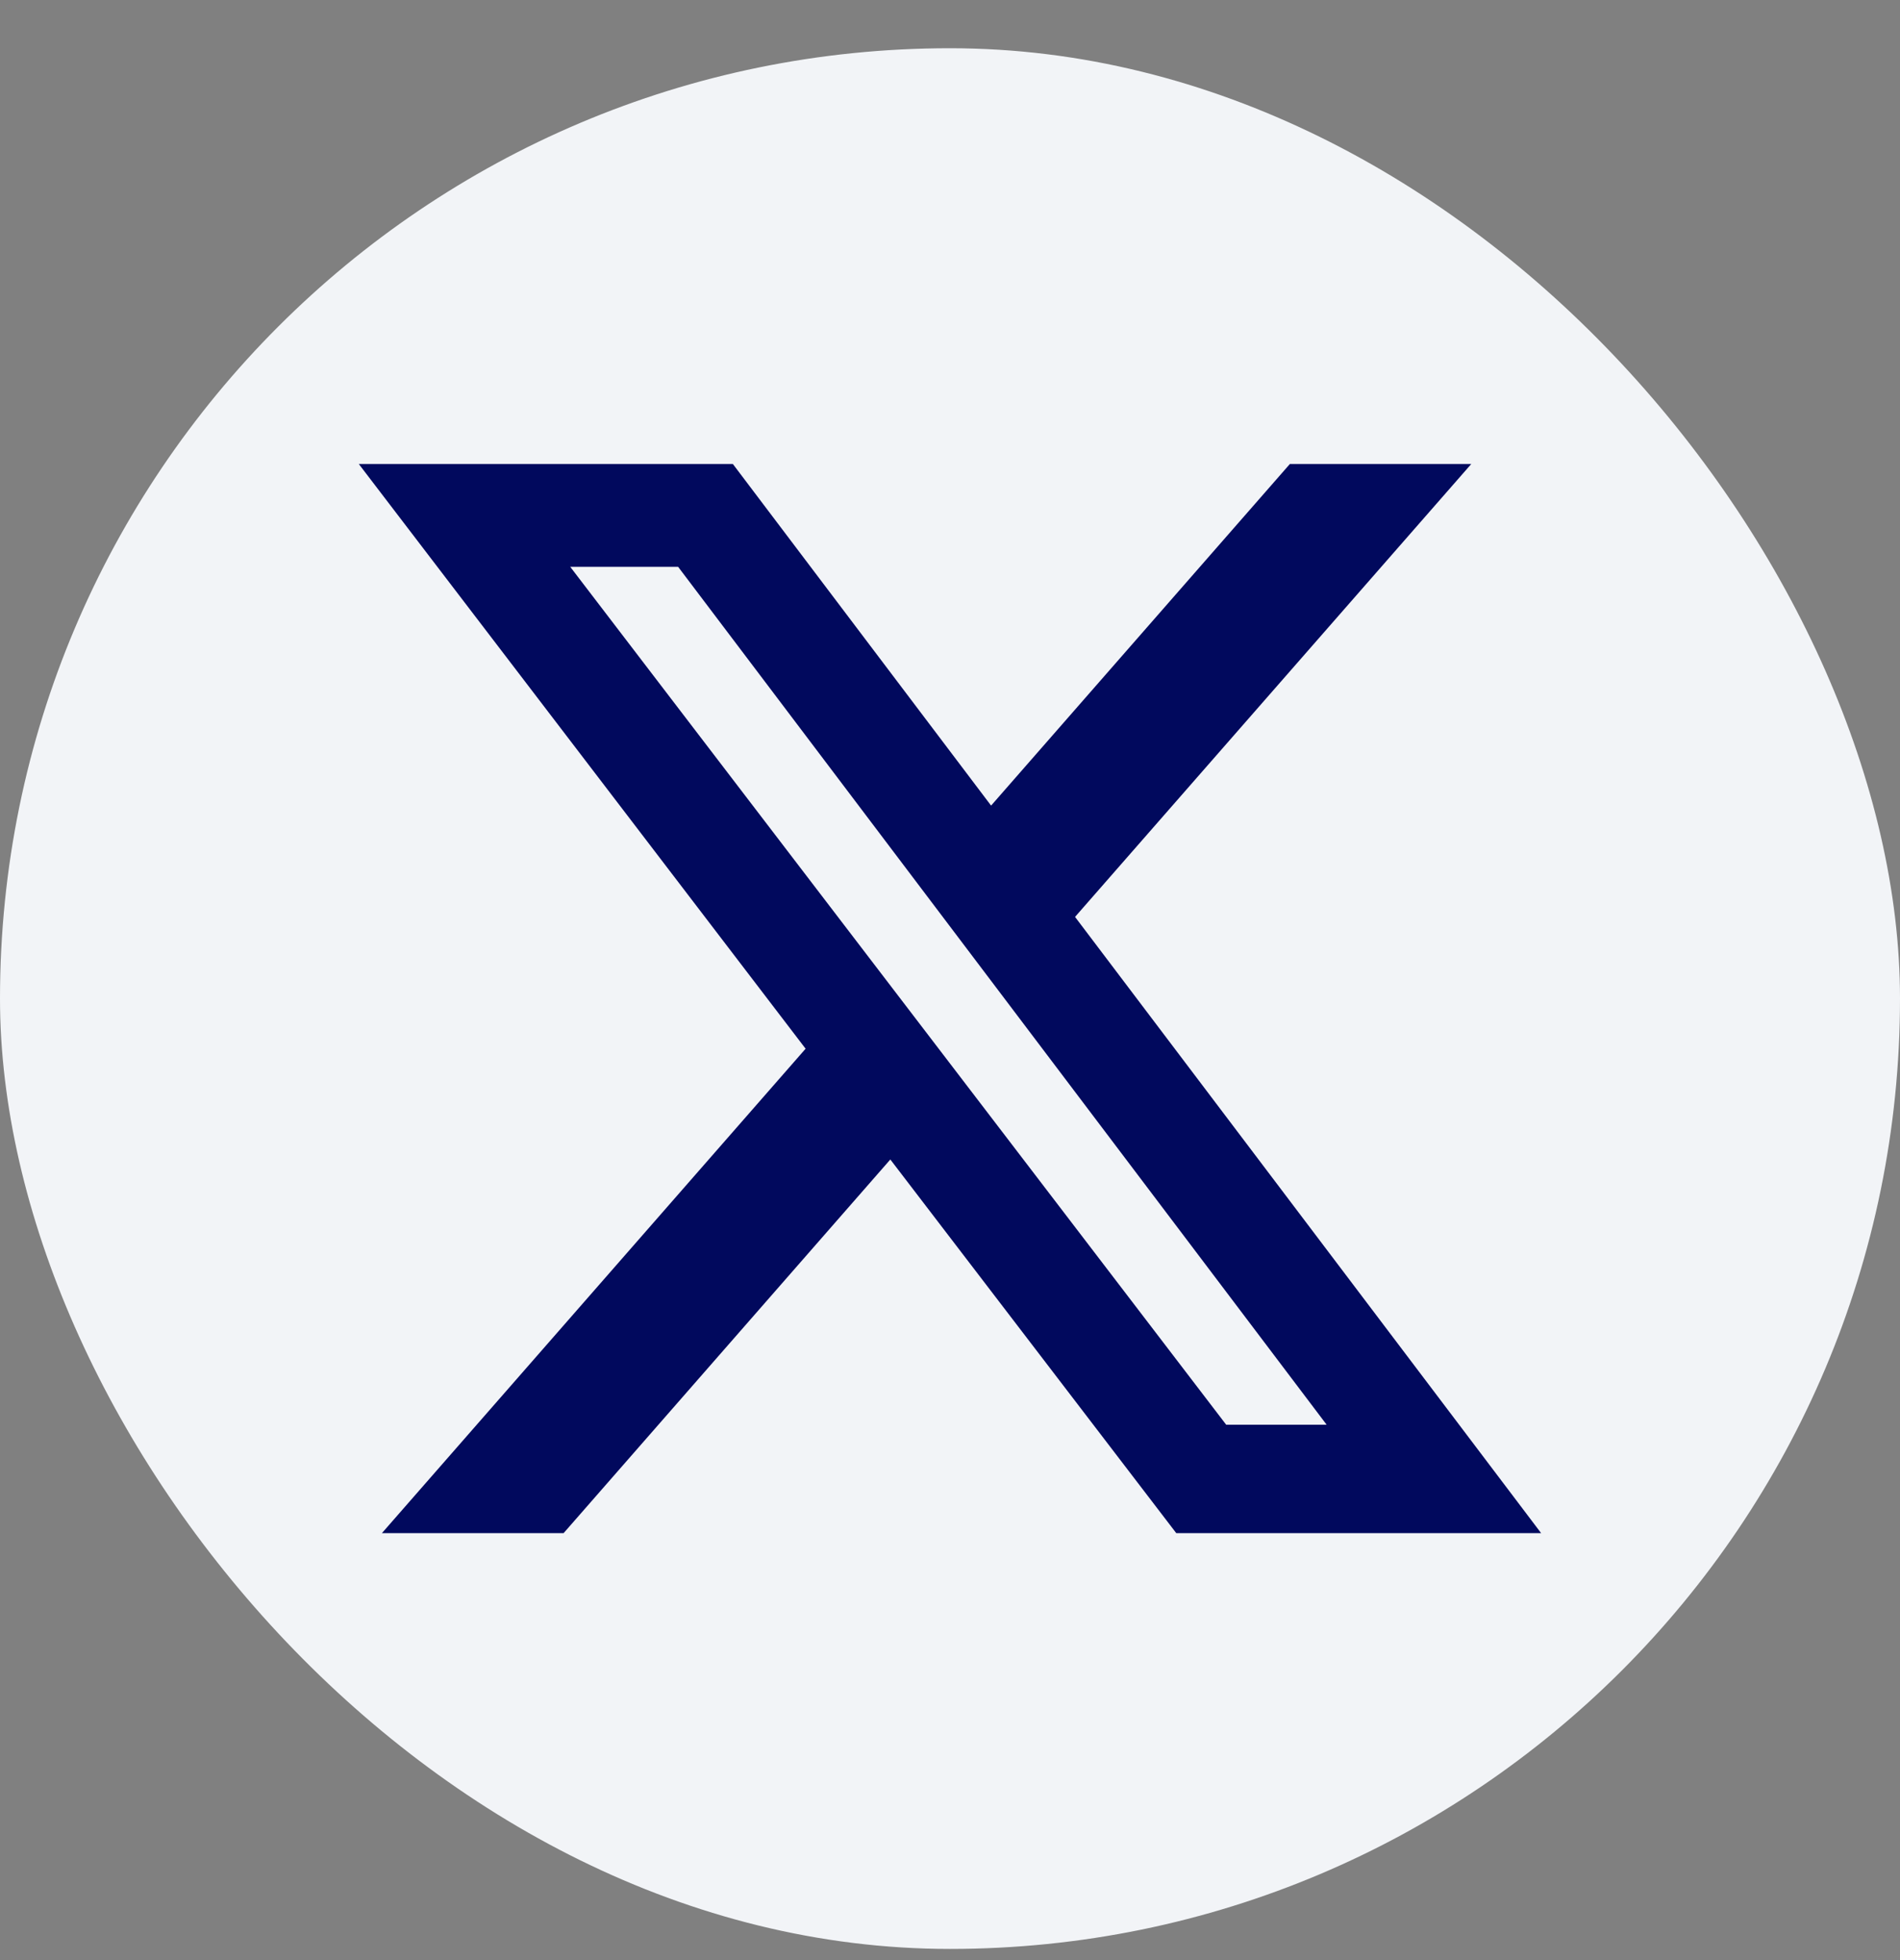
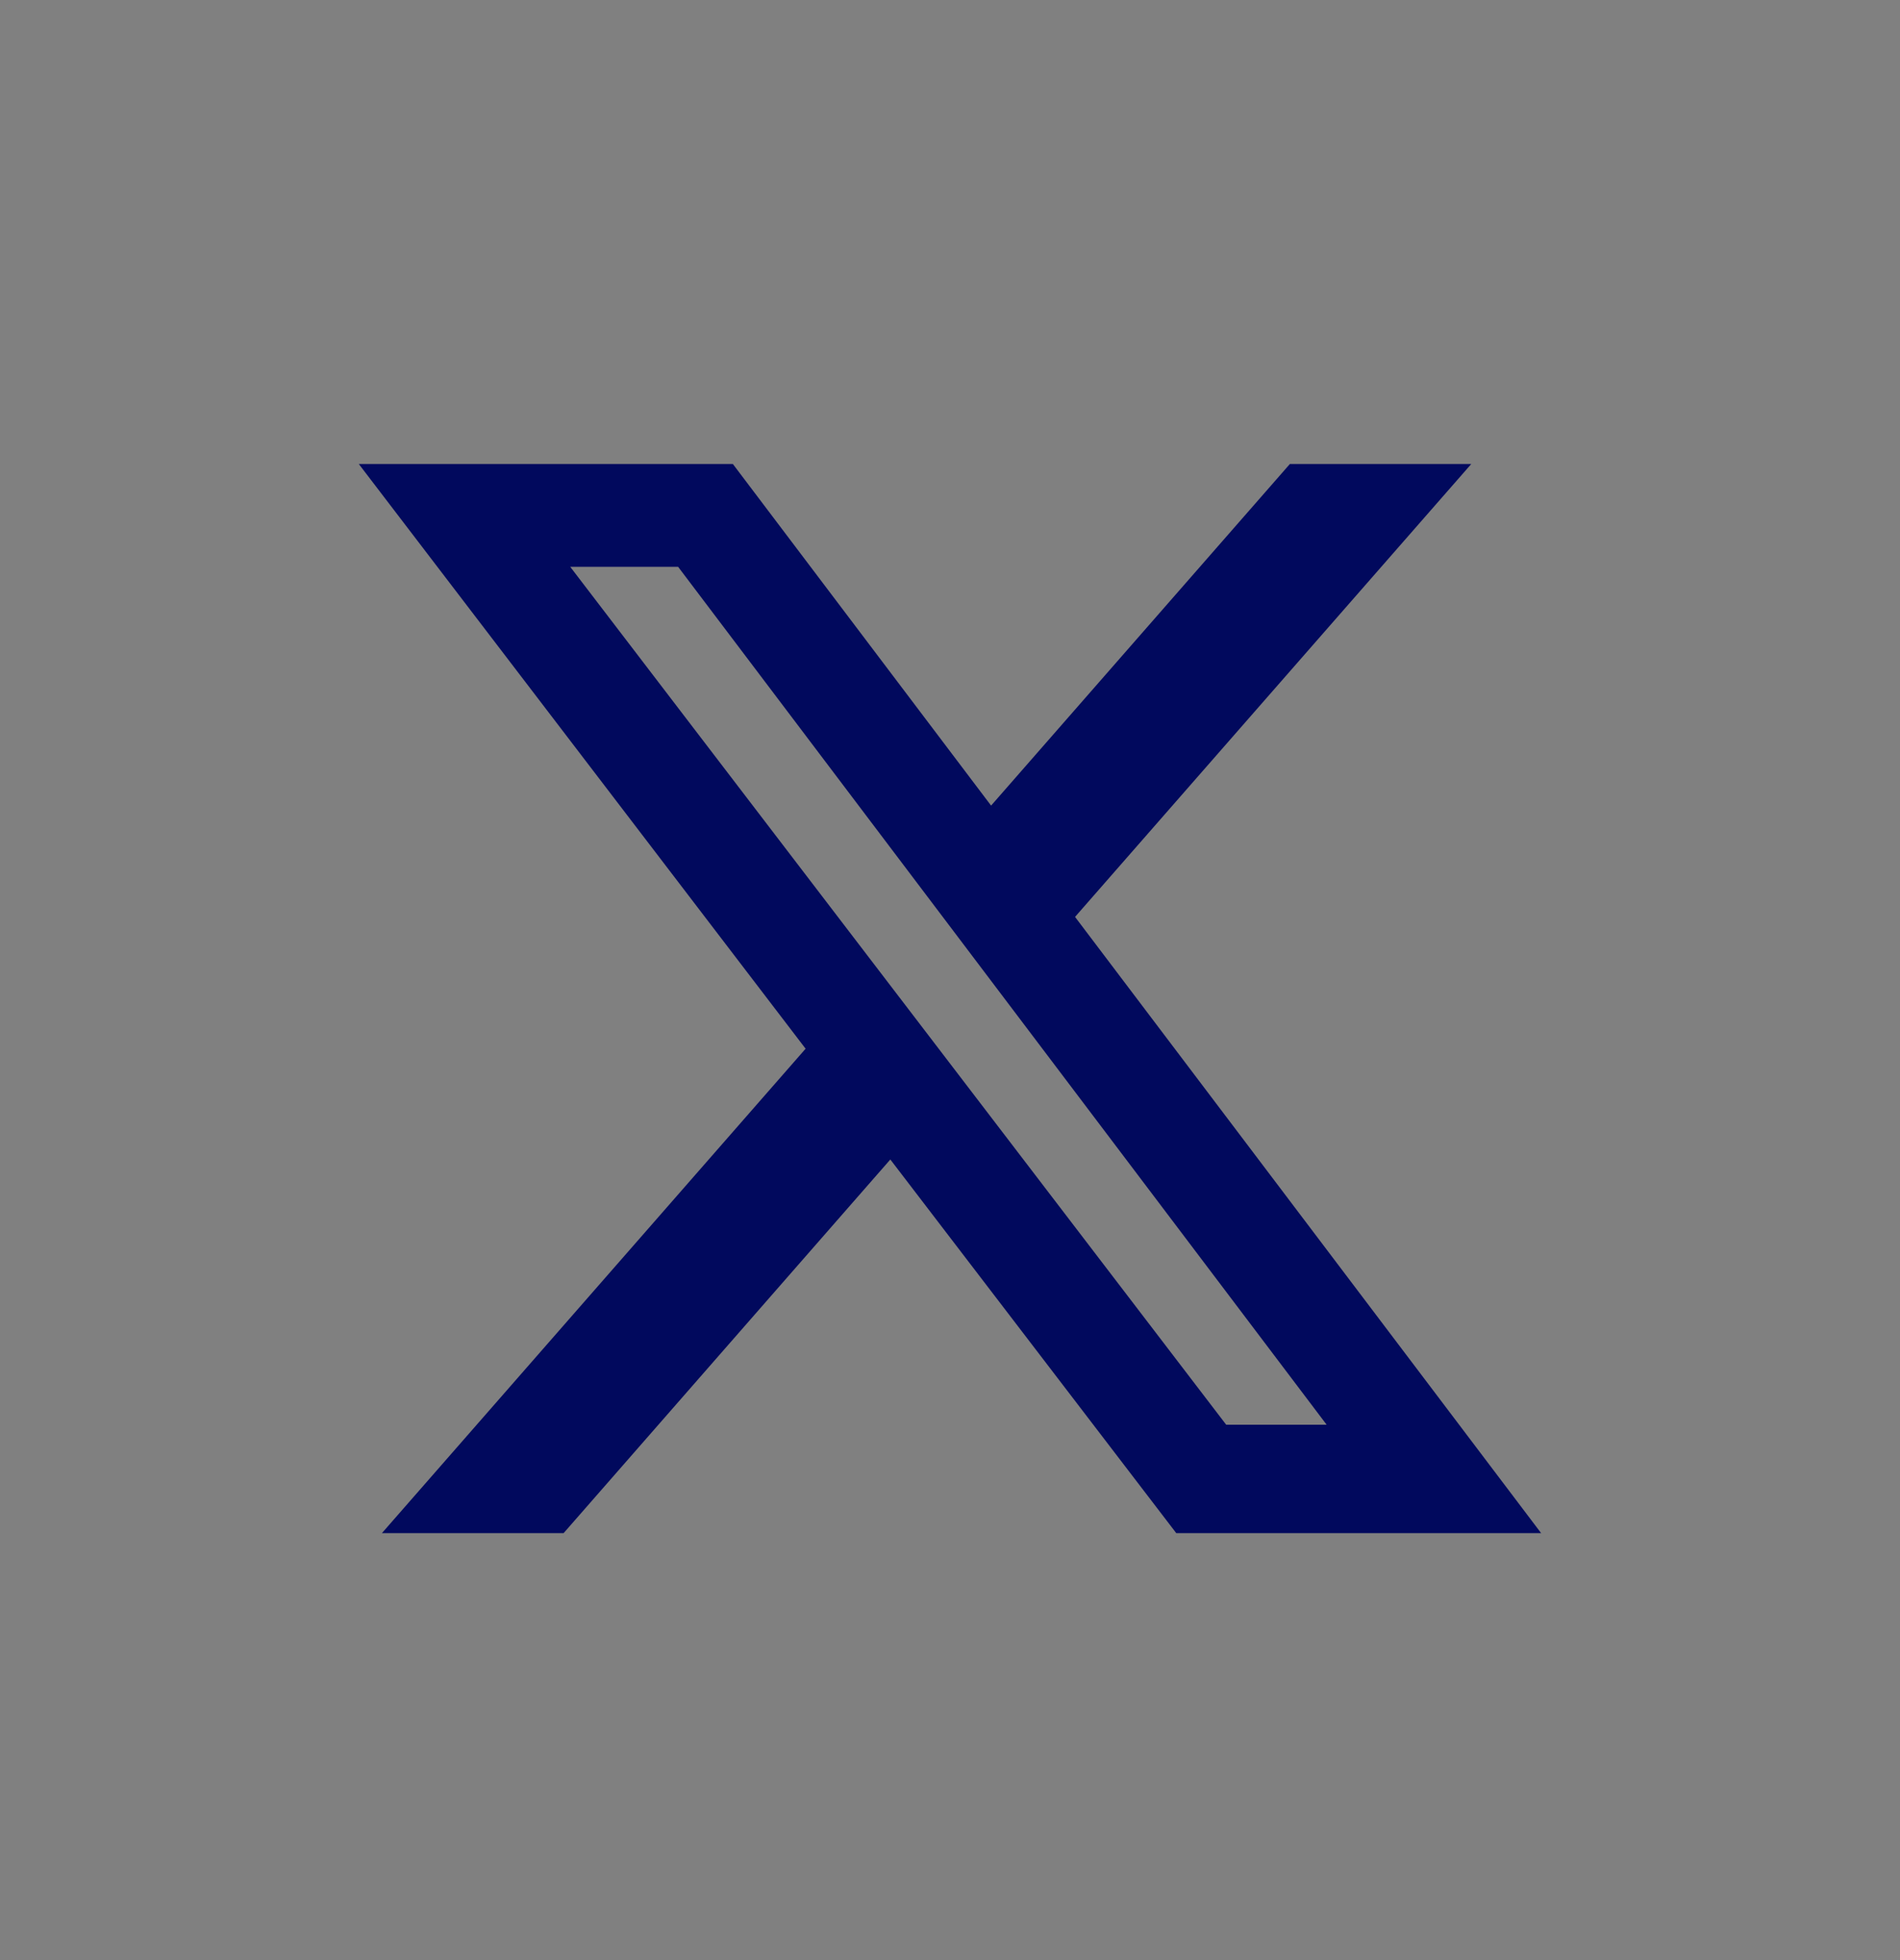
<svg xmlns="http://www.w3.org/2000/svg" width="32" height="33" viewBox="0 0 32 33" fill="none">
  <rect x="0" y="0" width="32" height="33" fill="#808080" stroke="none" />
-   <rect y="0.812" width="32" height="32" rx="16" fill="#F2F4F7" />
  <g clip-path="url(#clip0_12436_50877)">
    <path d="M21.724 7.812H24.779L18.106 15.437L25.956 25.812H19.811L14.995 19.521L9.492 25.812H6.432L13.568 17.656L6.043 7.812H12.343L16.692 13.563L21.724 7.812ZM20.651 23.986H22.343L11.421 9.543H9.604L20.651 23.986Z" fill="#01095D" />
  </g>
  <defs>
    <clipPath id="clip0_12436_50877">
      <rect width="19.913" height="18" fill="white" transform="translate(6.043 7.812)" />
    </clipPath>
  </defs>
</svg>